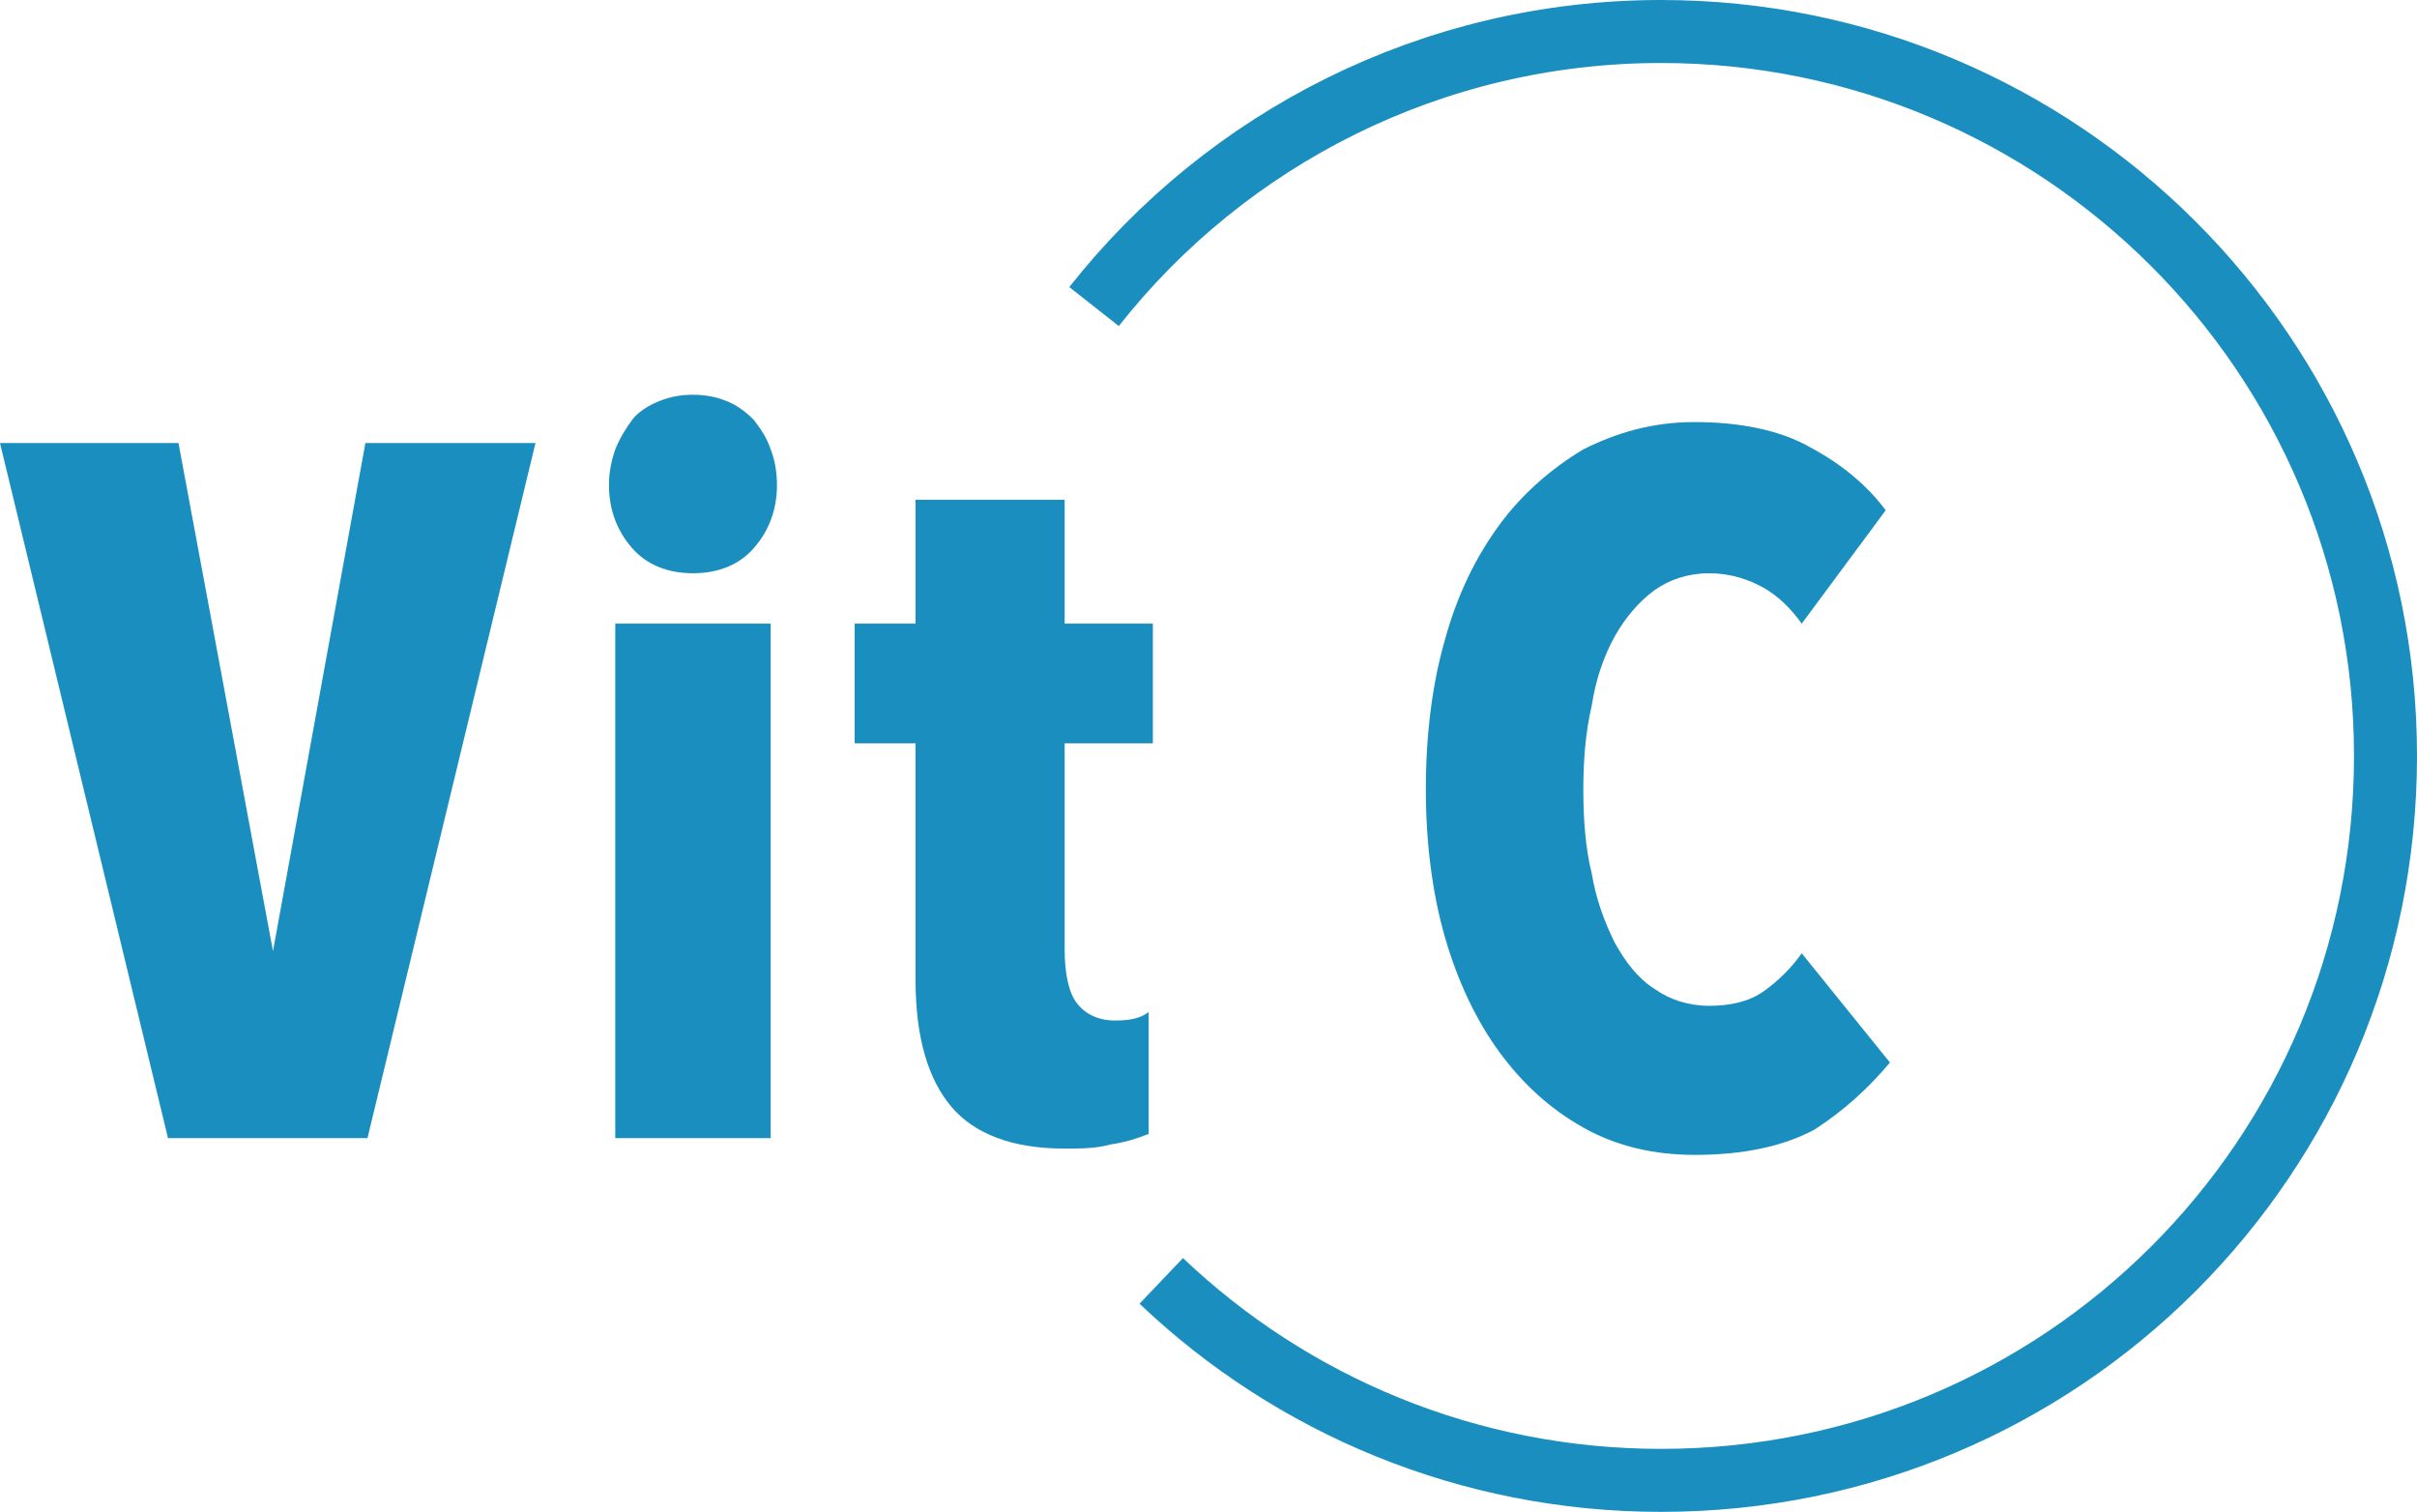
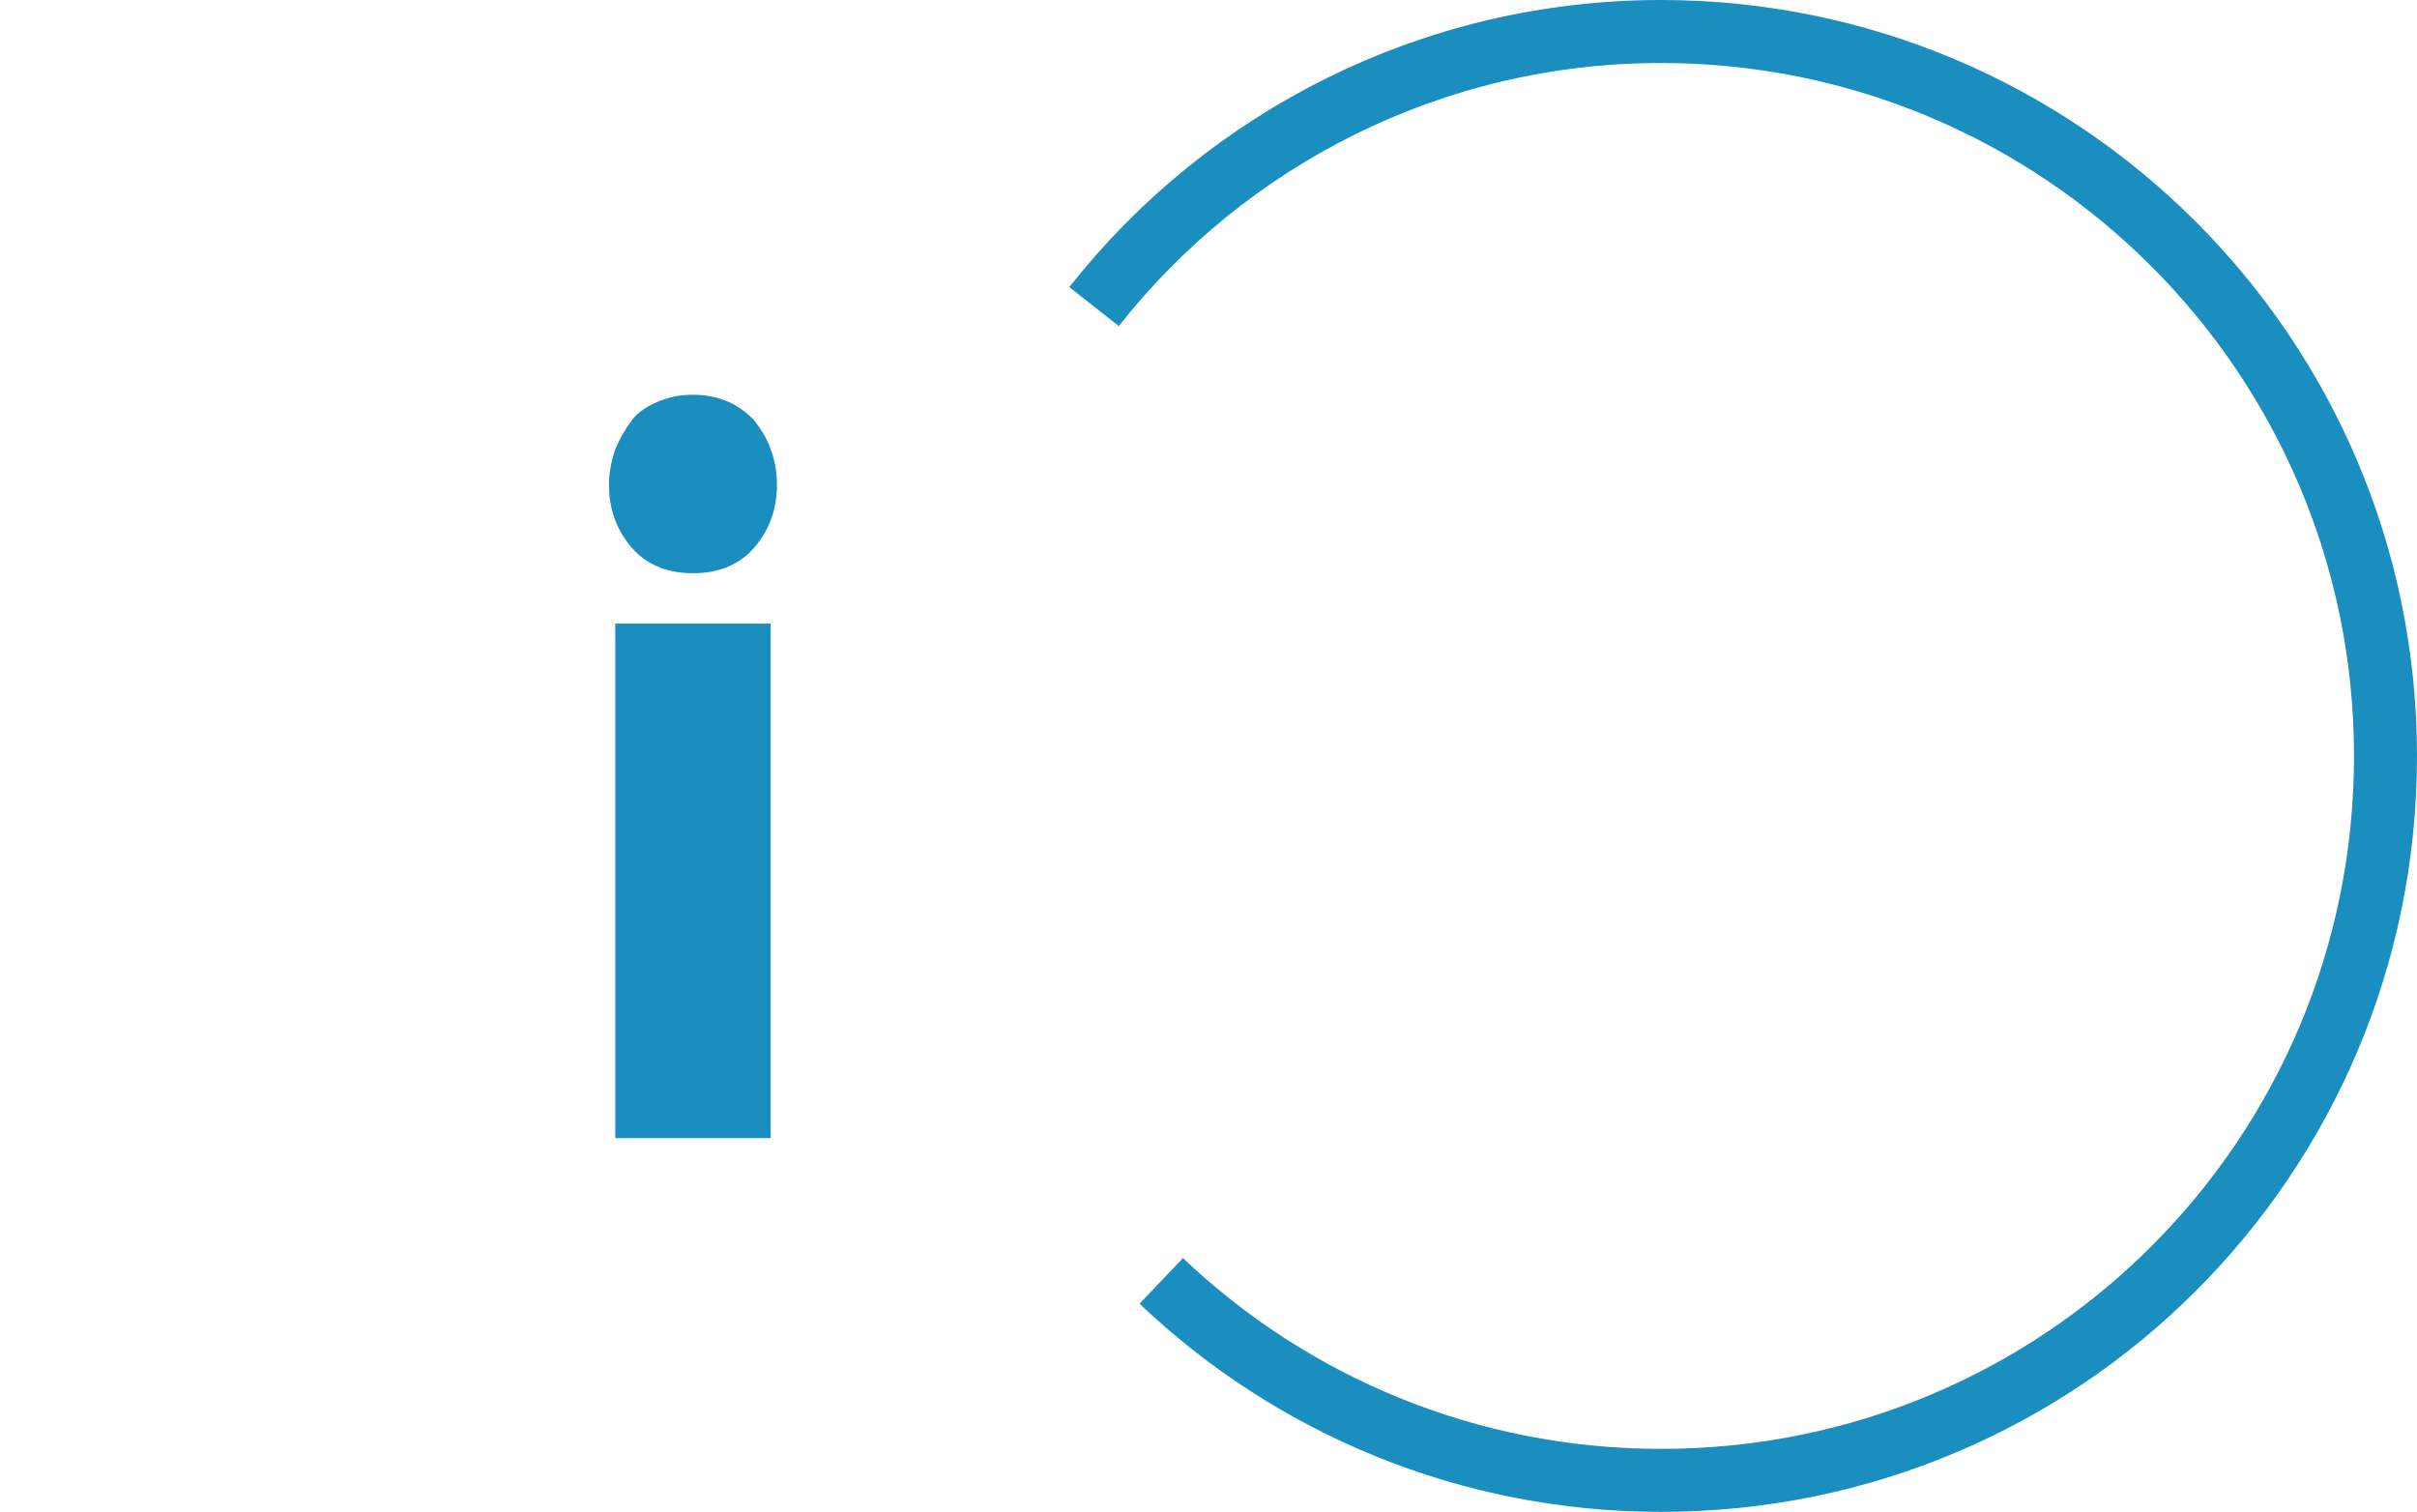
<svg xmlns="http://www.w3.org/2000/svg" version="1.1" id="Capa_1" x="0px" y="0px" viewBox="0 0 115.1 72" style="enable-background:new 0 0 115.1 72;" xml:space="preserve">
  <style type="text/css">
	.st0{fill:#1A8EBE;}
	.st1{fill:none;stroke:#1A8EBE;stroke-width:3;stroke-miterlimit:10;}
</style>
  <g>
    <g>
-       <path class="st0" d="M17.5,54.2H8L0,21.1h8.5L13,45.3H13l4.4-24.2h8.1L17.5,54.2z" />
      <path class="st0" d="M37,23.1c0,1.2-0.4,2.2-1.1,3c-0.7,0.8-1.7,1.2-2.9,1.2c-1.2,0-2.2-0.4-2.9-1.2c-0.7-0.8-1.1-1.8-1.1-3    c0-0.6,0.1-1.1,0.3-1.7c0.2-0.5,0.5-1,0.8-1.4c0.3-0.4,0.8-0.7,1.3-0.9c0.5-0.2,1-0.3,1.6-0.3c0.6,0,1.1,0.1,1.6,0.3    c0.5,0.2,0.9,0.5,1.3,0.9c0.3,0.4,0.6,0.8,0.8,1.4C36.9,21.9,37,22.5,37,23.1z M29.3,54.2V29.7h7.4v24.5H29.3z" />
-       <path class="st0" d="M52.9,54.5c-0.7,0.2-1.5,0.2-2.2,0.2c-2.5,0-4.3-0.7-5.4-2c-1.1-1.3-1.7-3.3-1.7-6V35.4h-2.9v-5.7h2.9v-5.9    h7.1v5.9h4.2v5.7h-4.2v9.8c0,1.2,0.2,2.1,0.6,2.6c0.4,0.5,1,0.8,1.8,0.8c0.7,0,1.2-0.1,1.6-0.4V54C54.2,54.2,53.6,54.4,52.9,54.5z    " />
-       <path class="st0" d="M86.4,53.8C84.9,54.6,83,55,80.7,55c-1.9,0-3.7-0.4-5.3-1.3c-1.6-0.9-2.9-2.1-4-3.6c-1.1-1.5-2-3.4-2.6-5.5    c-0.6-2.1-0.9-4.5-0.9-7c0-2.6,0.3-5,0.9-7.1c0.6-2.2,1.5-4,2.6-5.5c1.1-1.5,2.5-2.7,4-3.6c1.6-0.8,3.3-1.3,5.3-1.3    c2.2,0,4.1,0.4,5.5,1.2c1.5,0.8,2.7,1.8,3.6,3l-4,5.4C85.3,29,84.7,28.4,84,28c-0.7-0.4-1.6-0.7-2.6-0.7c-1,0-1.9,0.3-2.6,0.8    c-0.7,0.5-1.4,1.3-1.9,2.2c-0.5,0.9-0.9,2-1.1,3.3c-0.3,1.3-0.4,2.6-0.4,4c0,1.4,0.1,2.8,0.4,4c0.2,1.2,0.6,2.3,1.1,3.3    c0.5,0.9,1.1,1.7,1.9,2.2c0.7,0.5,1.6,0.8,2.6,0.8c1,0,1.9-0.2,2.6-0.7c0.7-0.5,1.3-1.1,1.8-1.8l4.2,5.2    C89,51.8,87.8,52.9,86.4,53.8z" />
    </g>
    <path class="st1" d="M52.1,14.6c6.3-8,16.1-13.1,27-13.1c19,0,34.5,15.4,34.5,34.5S98.2,70.5,79.1,70.5c-9.2,0-17.6-3.6-23.8-9.5" />
  </g>
</svg>